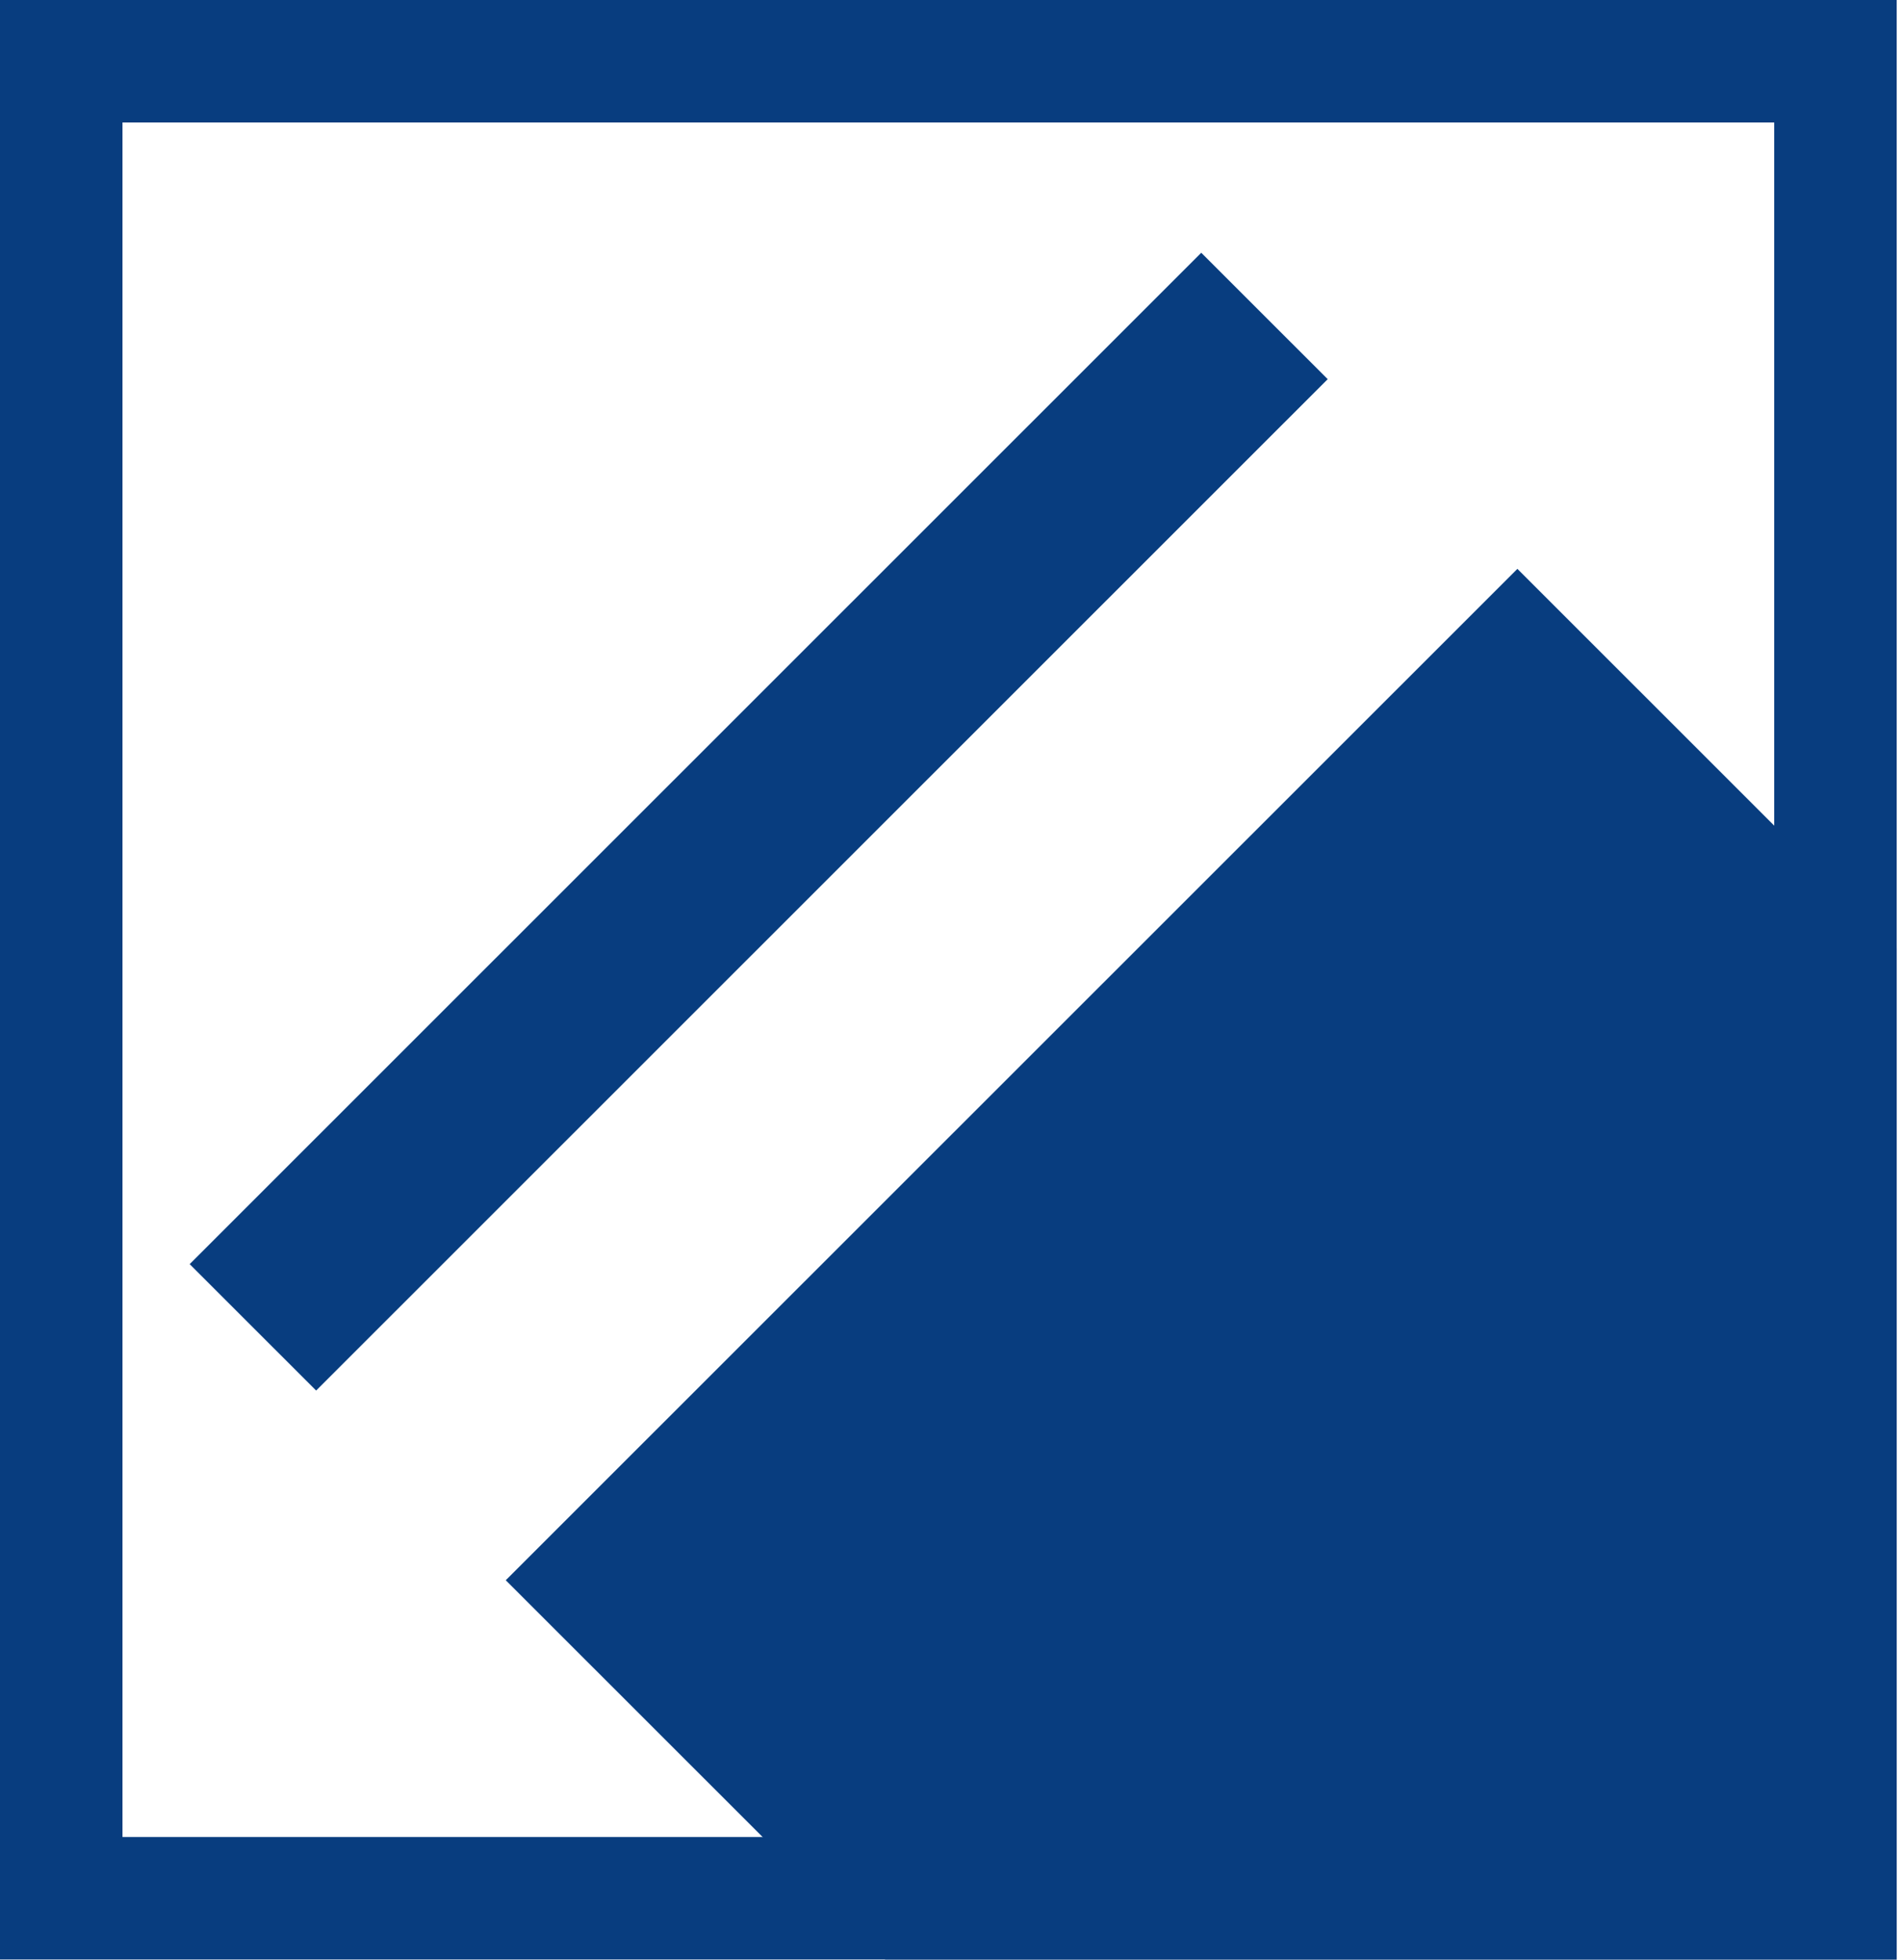
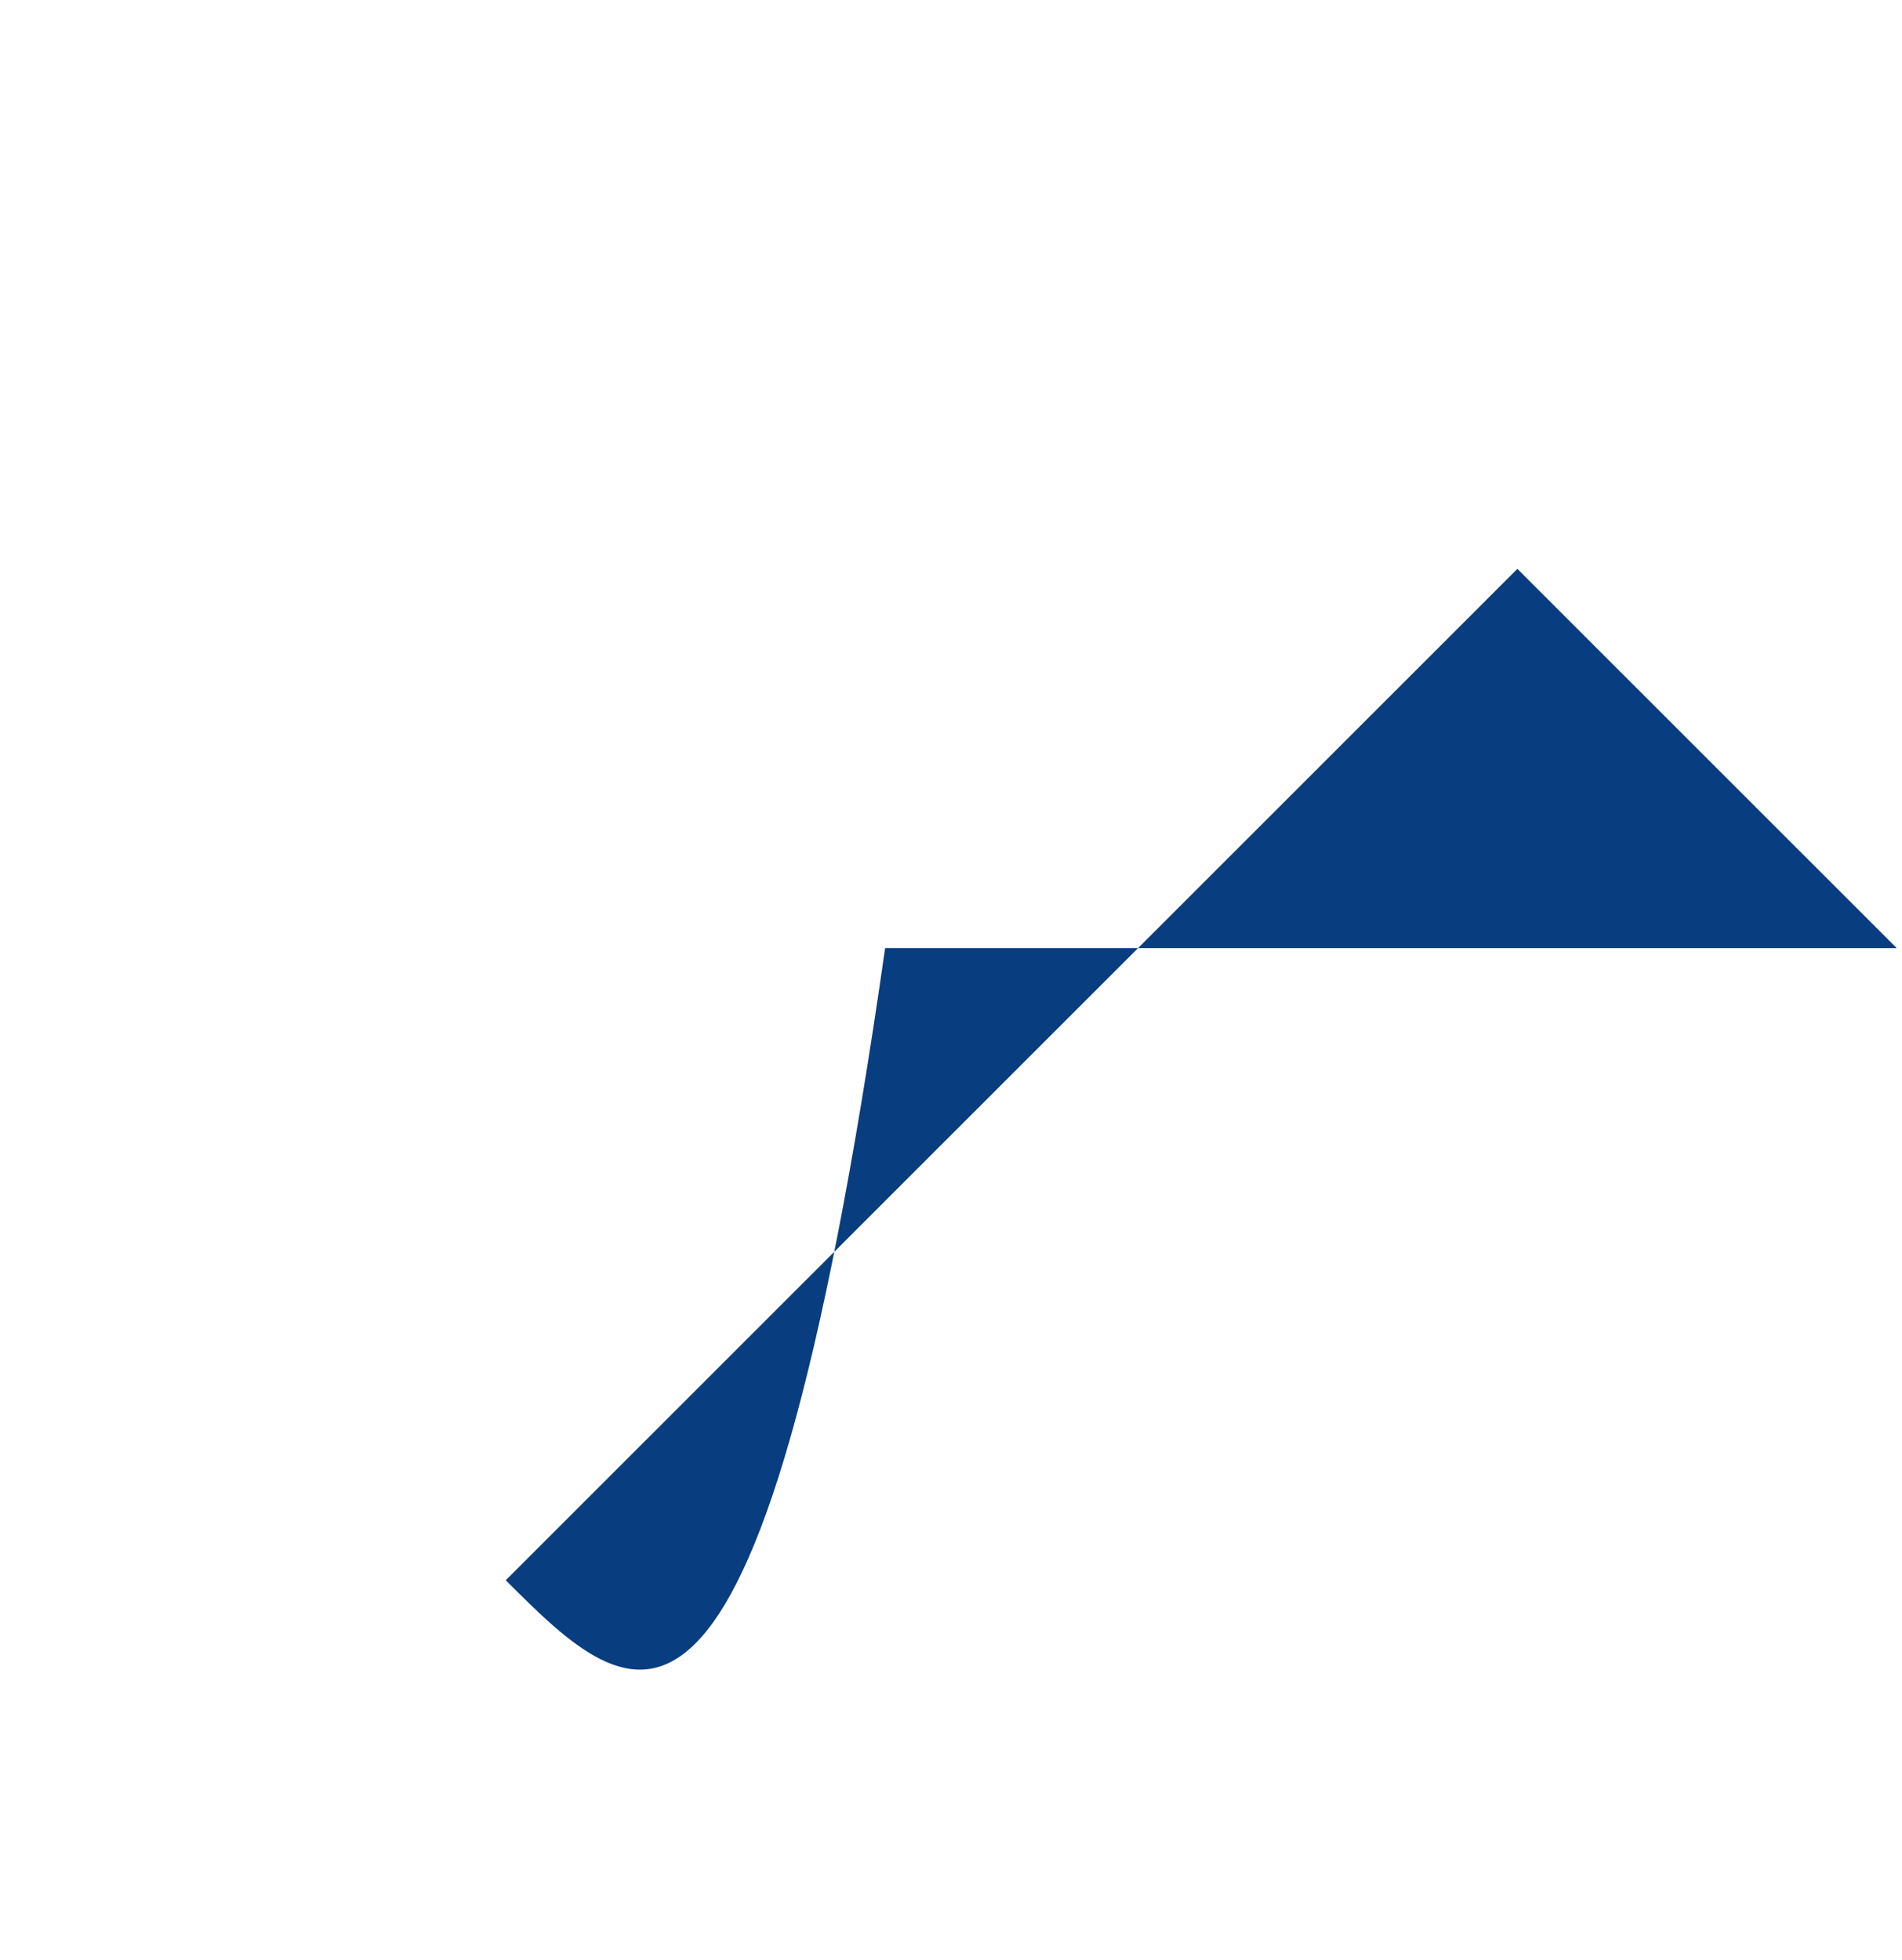
<svg xmlns="http://www.w3.org/2000/svg" width="33" height="34" viewBox="0 0 33 34" fill="none">
-   <path d="M30.783 2.125V31.869H2.125V2.125H30.783ZM32.908 0H0V33.994H32.908V0Z" fill="#083D7F" />
-   <path d="M26.327 9.869C28.521 12.062 30.714 14.255 32.908 16.448V33.994H15.357C13.163 31.801 10.969 29.608 8.775 27.415C14.626 21.566 20.476 15.718 26.327 9.869Z" fill="#083D7F" />
-   <path d="M5.485 24.124C4.754 23.393 4.022 22.661 3.291 21.931C9.141 16.082 14.992 10.233 20.842 4.385L23.036 6.578C17.186 12.427 11.335 18.275 5.485 24.124Z" fill="#083D7F" />
+   <path d="M26.327 9.869C28.521 12.062 30.714 14.255 32.908 16.448H15.357C13.163 31.801 10.969 29.608 8.775 27.415C14.626 21.566 20.476 15.718 26.327 9.869Z" fill="#083D7F" />
</svg>